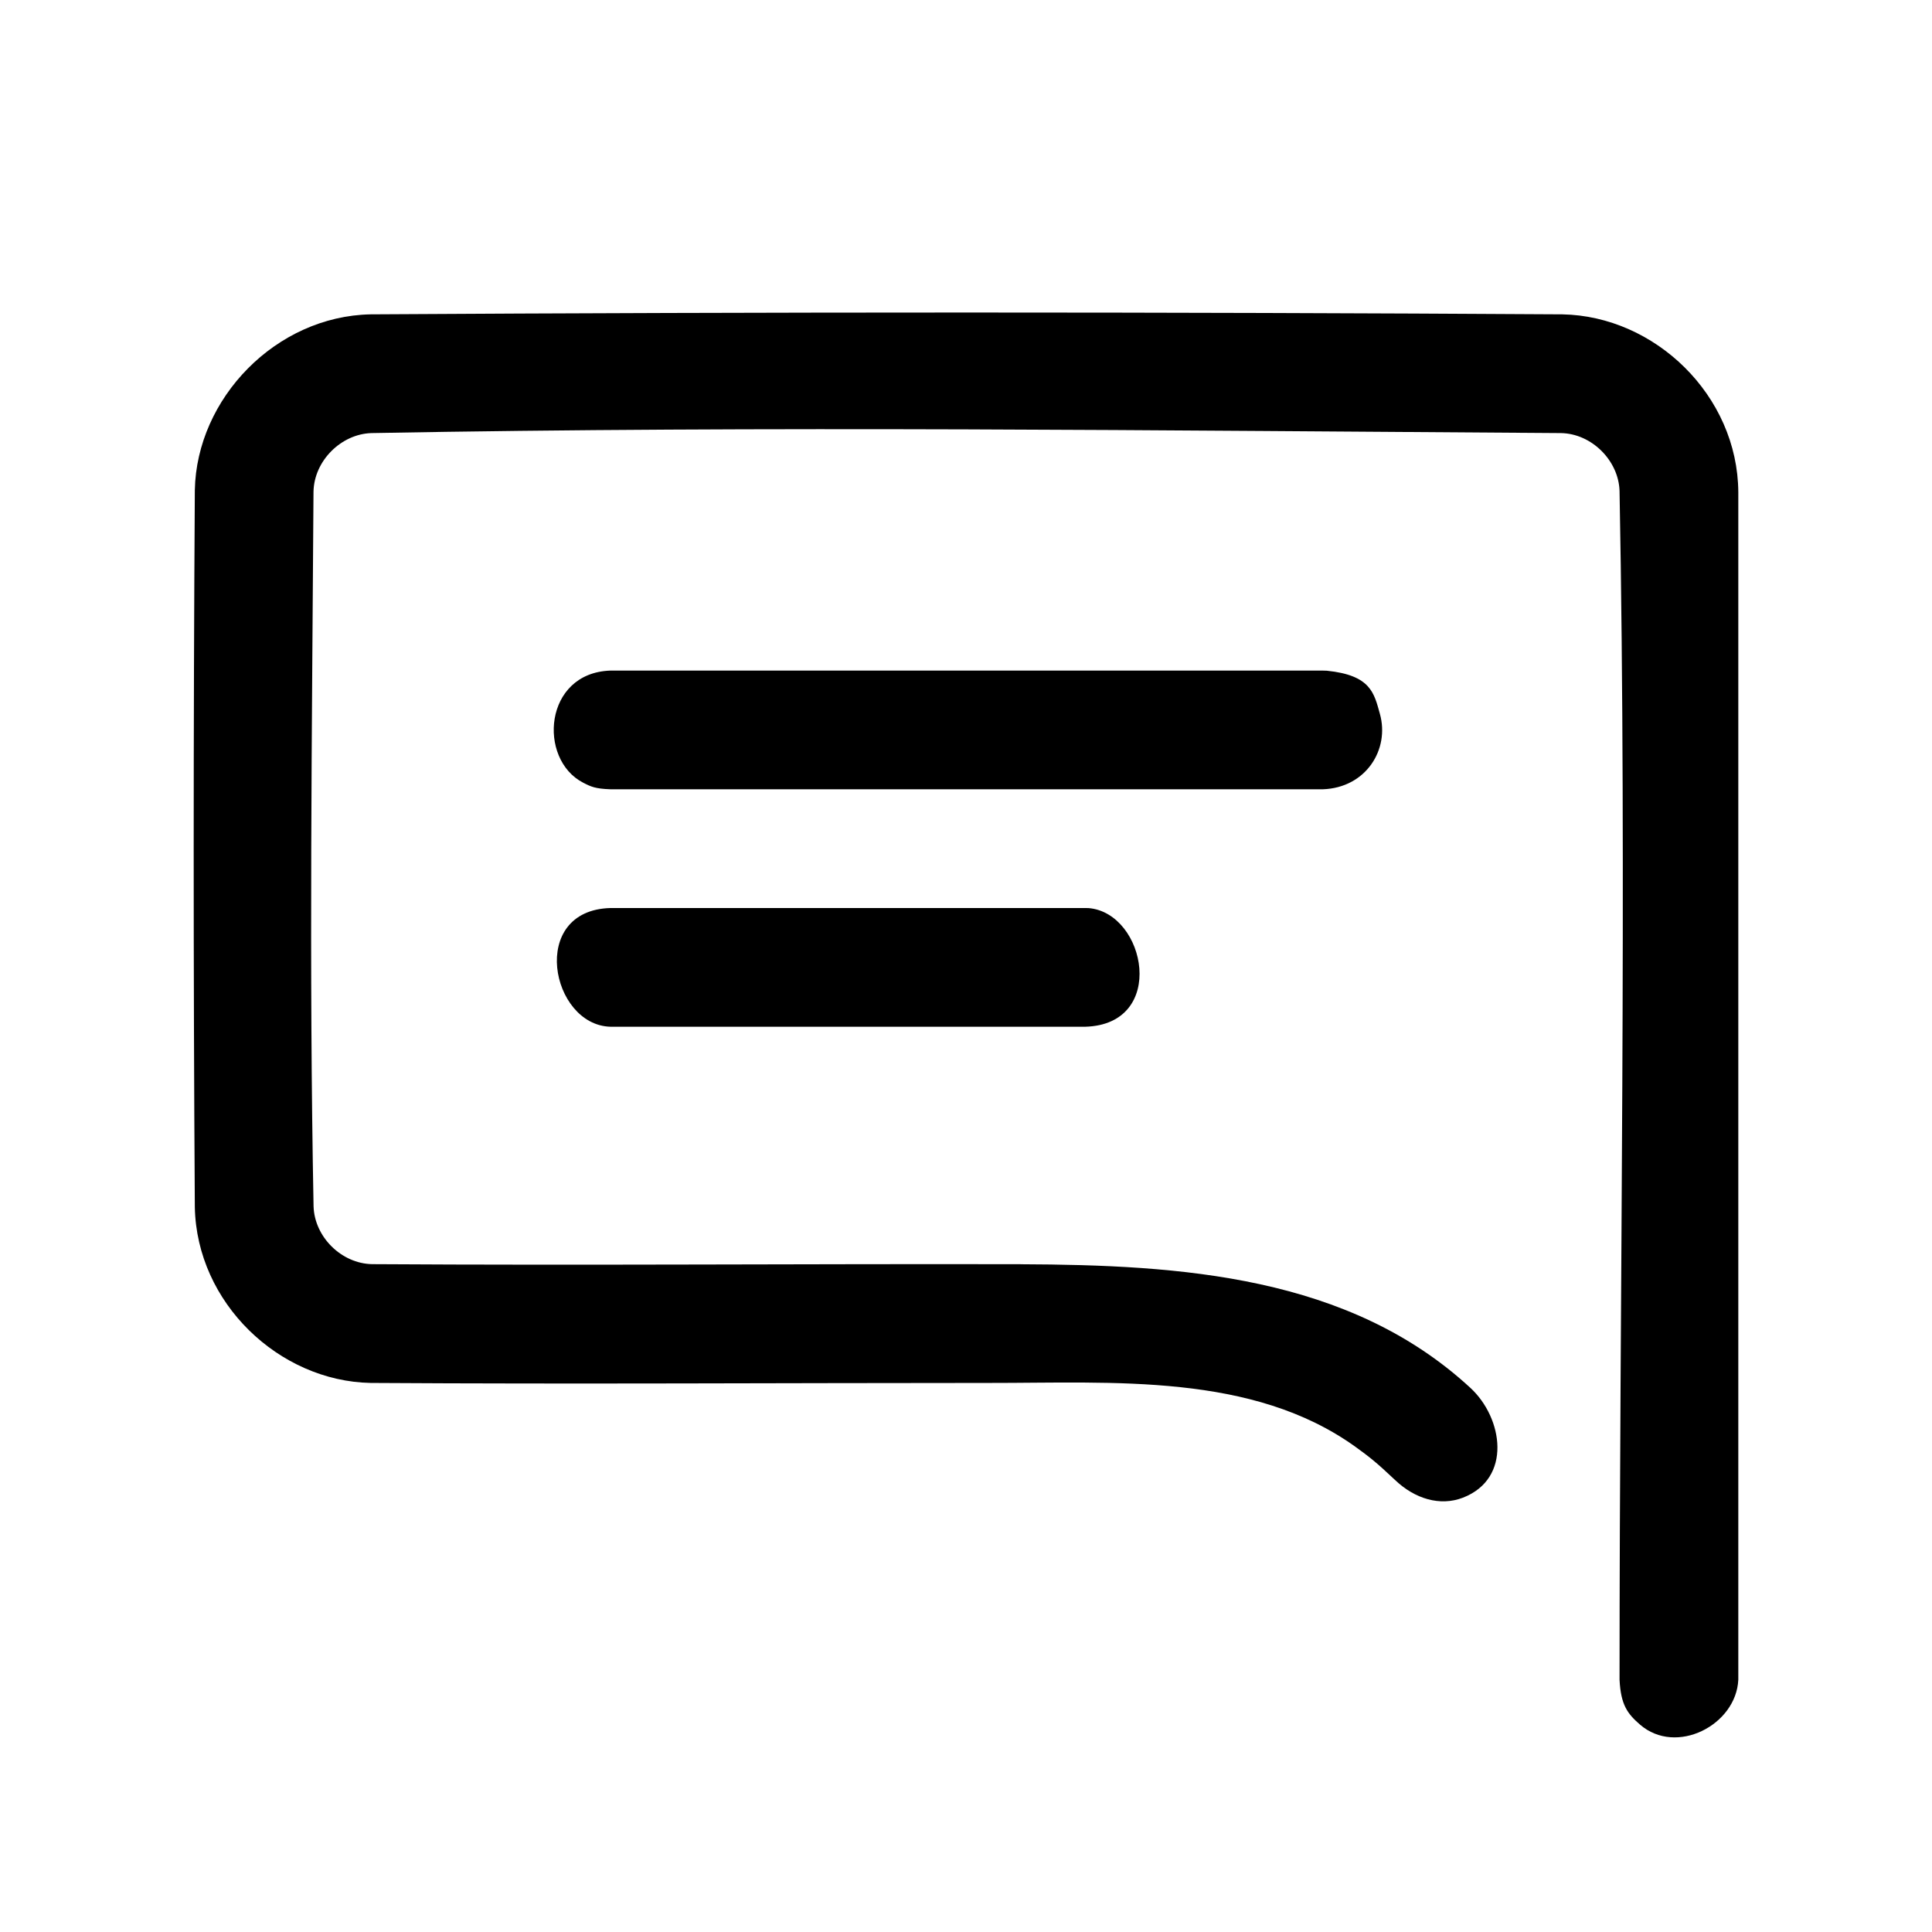
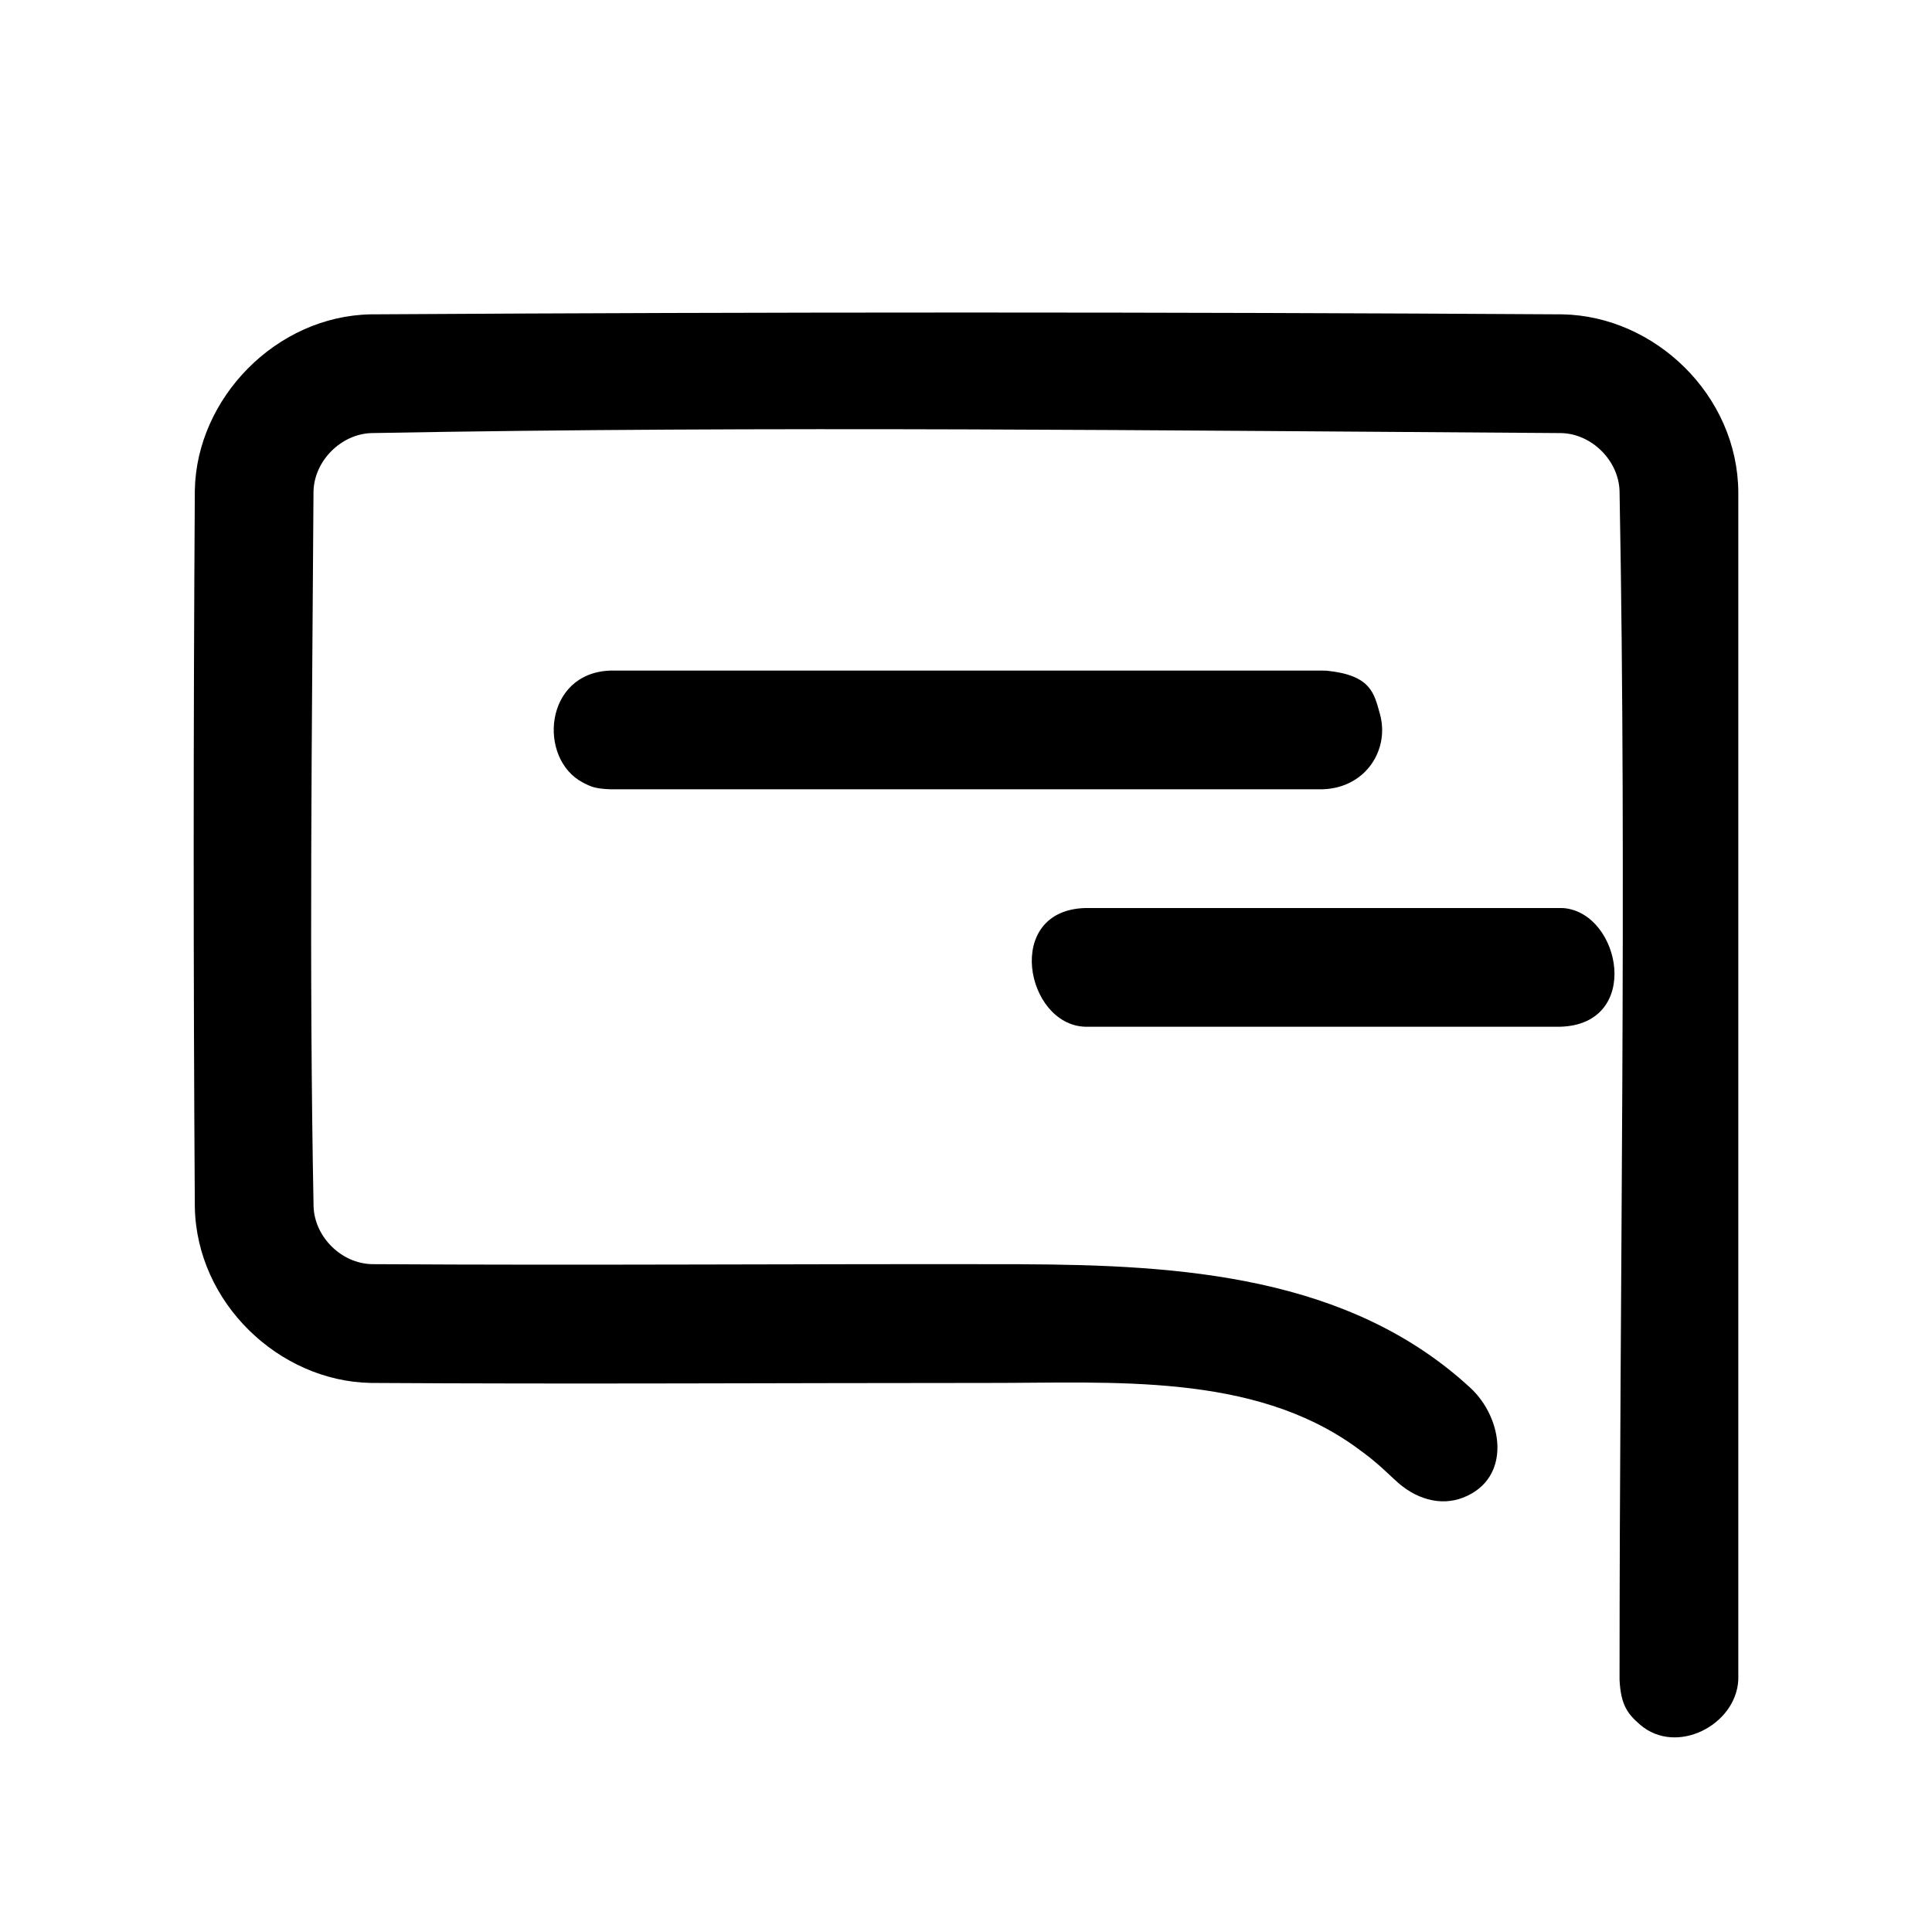
<svg xmlns="http://www.w3.org/2000/svg" fill="#000000" width="800px" height="800px" version="1.1" viewBox="144 144 512 512">
-   <path d="m414.47 479.04c42.414 0.156 86.984 3.023 119.2 32.762 8.676 7.996 11.082 24.027-1.969 29.094-6.062 2.348-12.785 0.316-18.043-4.723-4.832-4.566-6.707-6.047-10.391-8.707-27.332-19.68-64.188-16.941-97.281-16.973-54.586 0-109.18 0.348-163.77 0-24.23-0.473-46.098-21.16-46.586-46.586-0.41-63.34-0.395-126.66 0-190 0.457-24.355 21.508-46.129 46.602-46.602 105.28-0.645 210.56-0.645 315.82 0 24.512 0.457 46.461 21.445 46.617 47.152v314.69c-0.566 12.043-16.453 20.199-26.039 11.902-3.305-2.867-5.102-5.195-5.434-11.902 0-105.01 1.953-210.04 0-315.04-0.25-8.062-7.383-15.191-15.523-15.336-105.09-0.66-210.18-1.953-315.24 0-8.047 0.25-15.191 7.352-15.352 15.523-0.395 63.133-1.195 126.28 0.016 189.4 0.25 8.094 7.367 15.16 15.508 15.32 57.277 0.363 114.35-0.109 171.86 0.016zm17.145-62.945h-125.86c-15.809-0.441-21.773-30.859 0-31.457h125.86c0.301 0 0.582 0.016 0.883 0.016 15.242 1.289 20.891 30.828-0.883 31.441zm62.93-62.93h-188.79c-3.984-0.141-5.148-0.676-7.242-1.762-12.043-6.234-10.422-29.094 7.242-29.691h188.79c0.363 0 0.707 0.016 1.07 0.031 11.684 1.195 12.531 5.934 14.074 11.445 2.629 9.383-3.652 19.586-15.145 19.98z" fill-rule="evenodd" />
+   <path d="m414.47 479.04c42.414 0.156 86.984 3.023 119.2 32.762 8.676 7.996 11.082 24.027-1.969 29.094-6.062 2.348-12.785 0.316-18.043-4.723-4.832-4.566-6.707-6.047-10.391-8.707-27.332-19.68-64.188-16.941-97.281-16.973-54.586 0-109.18 0.348-163.77 0-24.23-0.473-46.098-21.16-46.586-46.586-0.41-63.34-0.395-126.66 0-190 0.457-24.355 21.508-46.129 46.602-46.602 105.28-0.645 210.56-0.645 315.82 0 24.512 0.457 46.461 21.445 46.617 47.152v314.69c-0.566 12.043-16.453 20.199-26.039 11.902-3.305-2.867-5.102-5.195-5.434-11.902 0-105.01 1.953-210.04 0-315.04-0.25-8.062-7.383-15.191-15.523-15.336-105.09-0.66-210.18-1.953-315.24 0-8.047 0.25-15.191 7.352-15.352 15.523-0.395 63.133-1.195 126.28 0.016 189.4 0.25 8.094 7.367 15.16 15.508 15.32 57.277 0.363 114.35-0.109 171.86 0.016zm17.145-62.945c-15.809-0.441-21.773-30.859 0-31.457h125.86c0.301 0 0.582 0.016 0.883 0.016 15.242 1.289 20.891 30.828-0.883 31.441zm62.93-62.93h-188.79c-3.984-0.141-5.148-0.676-7.242-1.762-12.043-6.234-10.422-29.094 7.242-29.691h188.79c0.363 0 0.707 0.016 1.07 0.031 11.684 1.195 12.531 5.934 14.074 11.445 2.629 9.383-3.652 19.586-15.145 19.98z" fill-rule="evenodd" />
</svg>